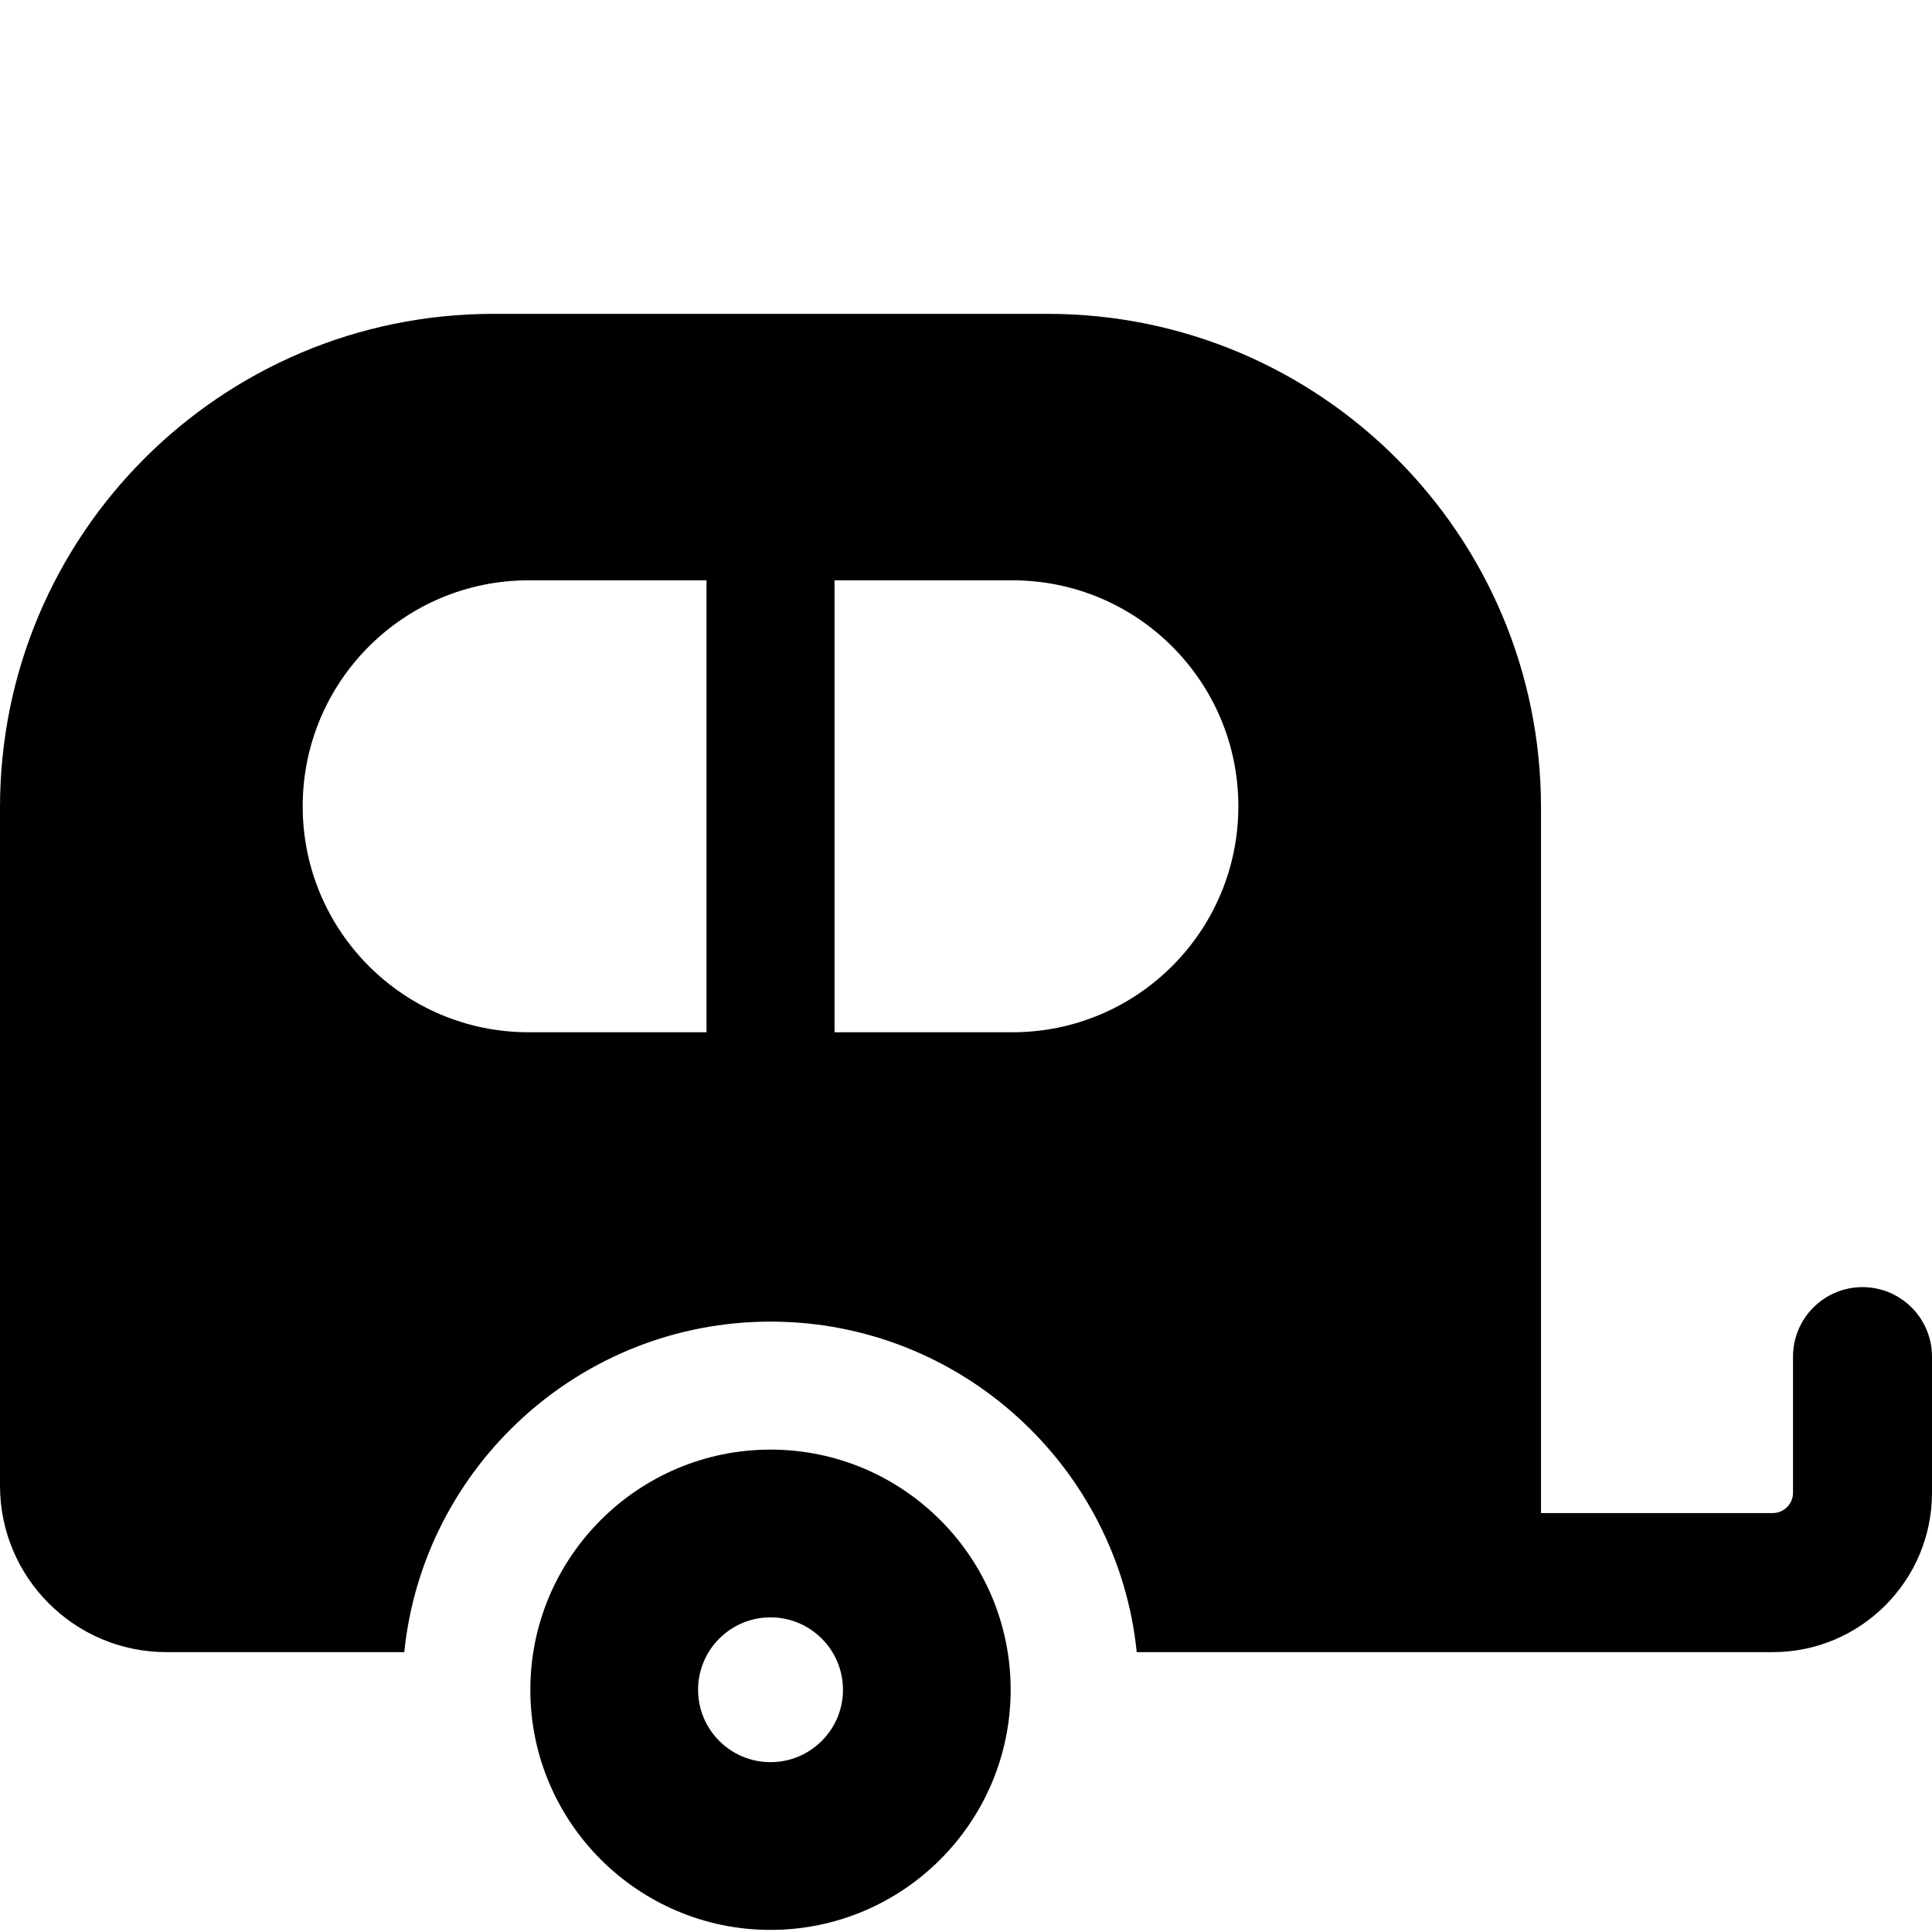
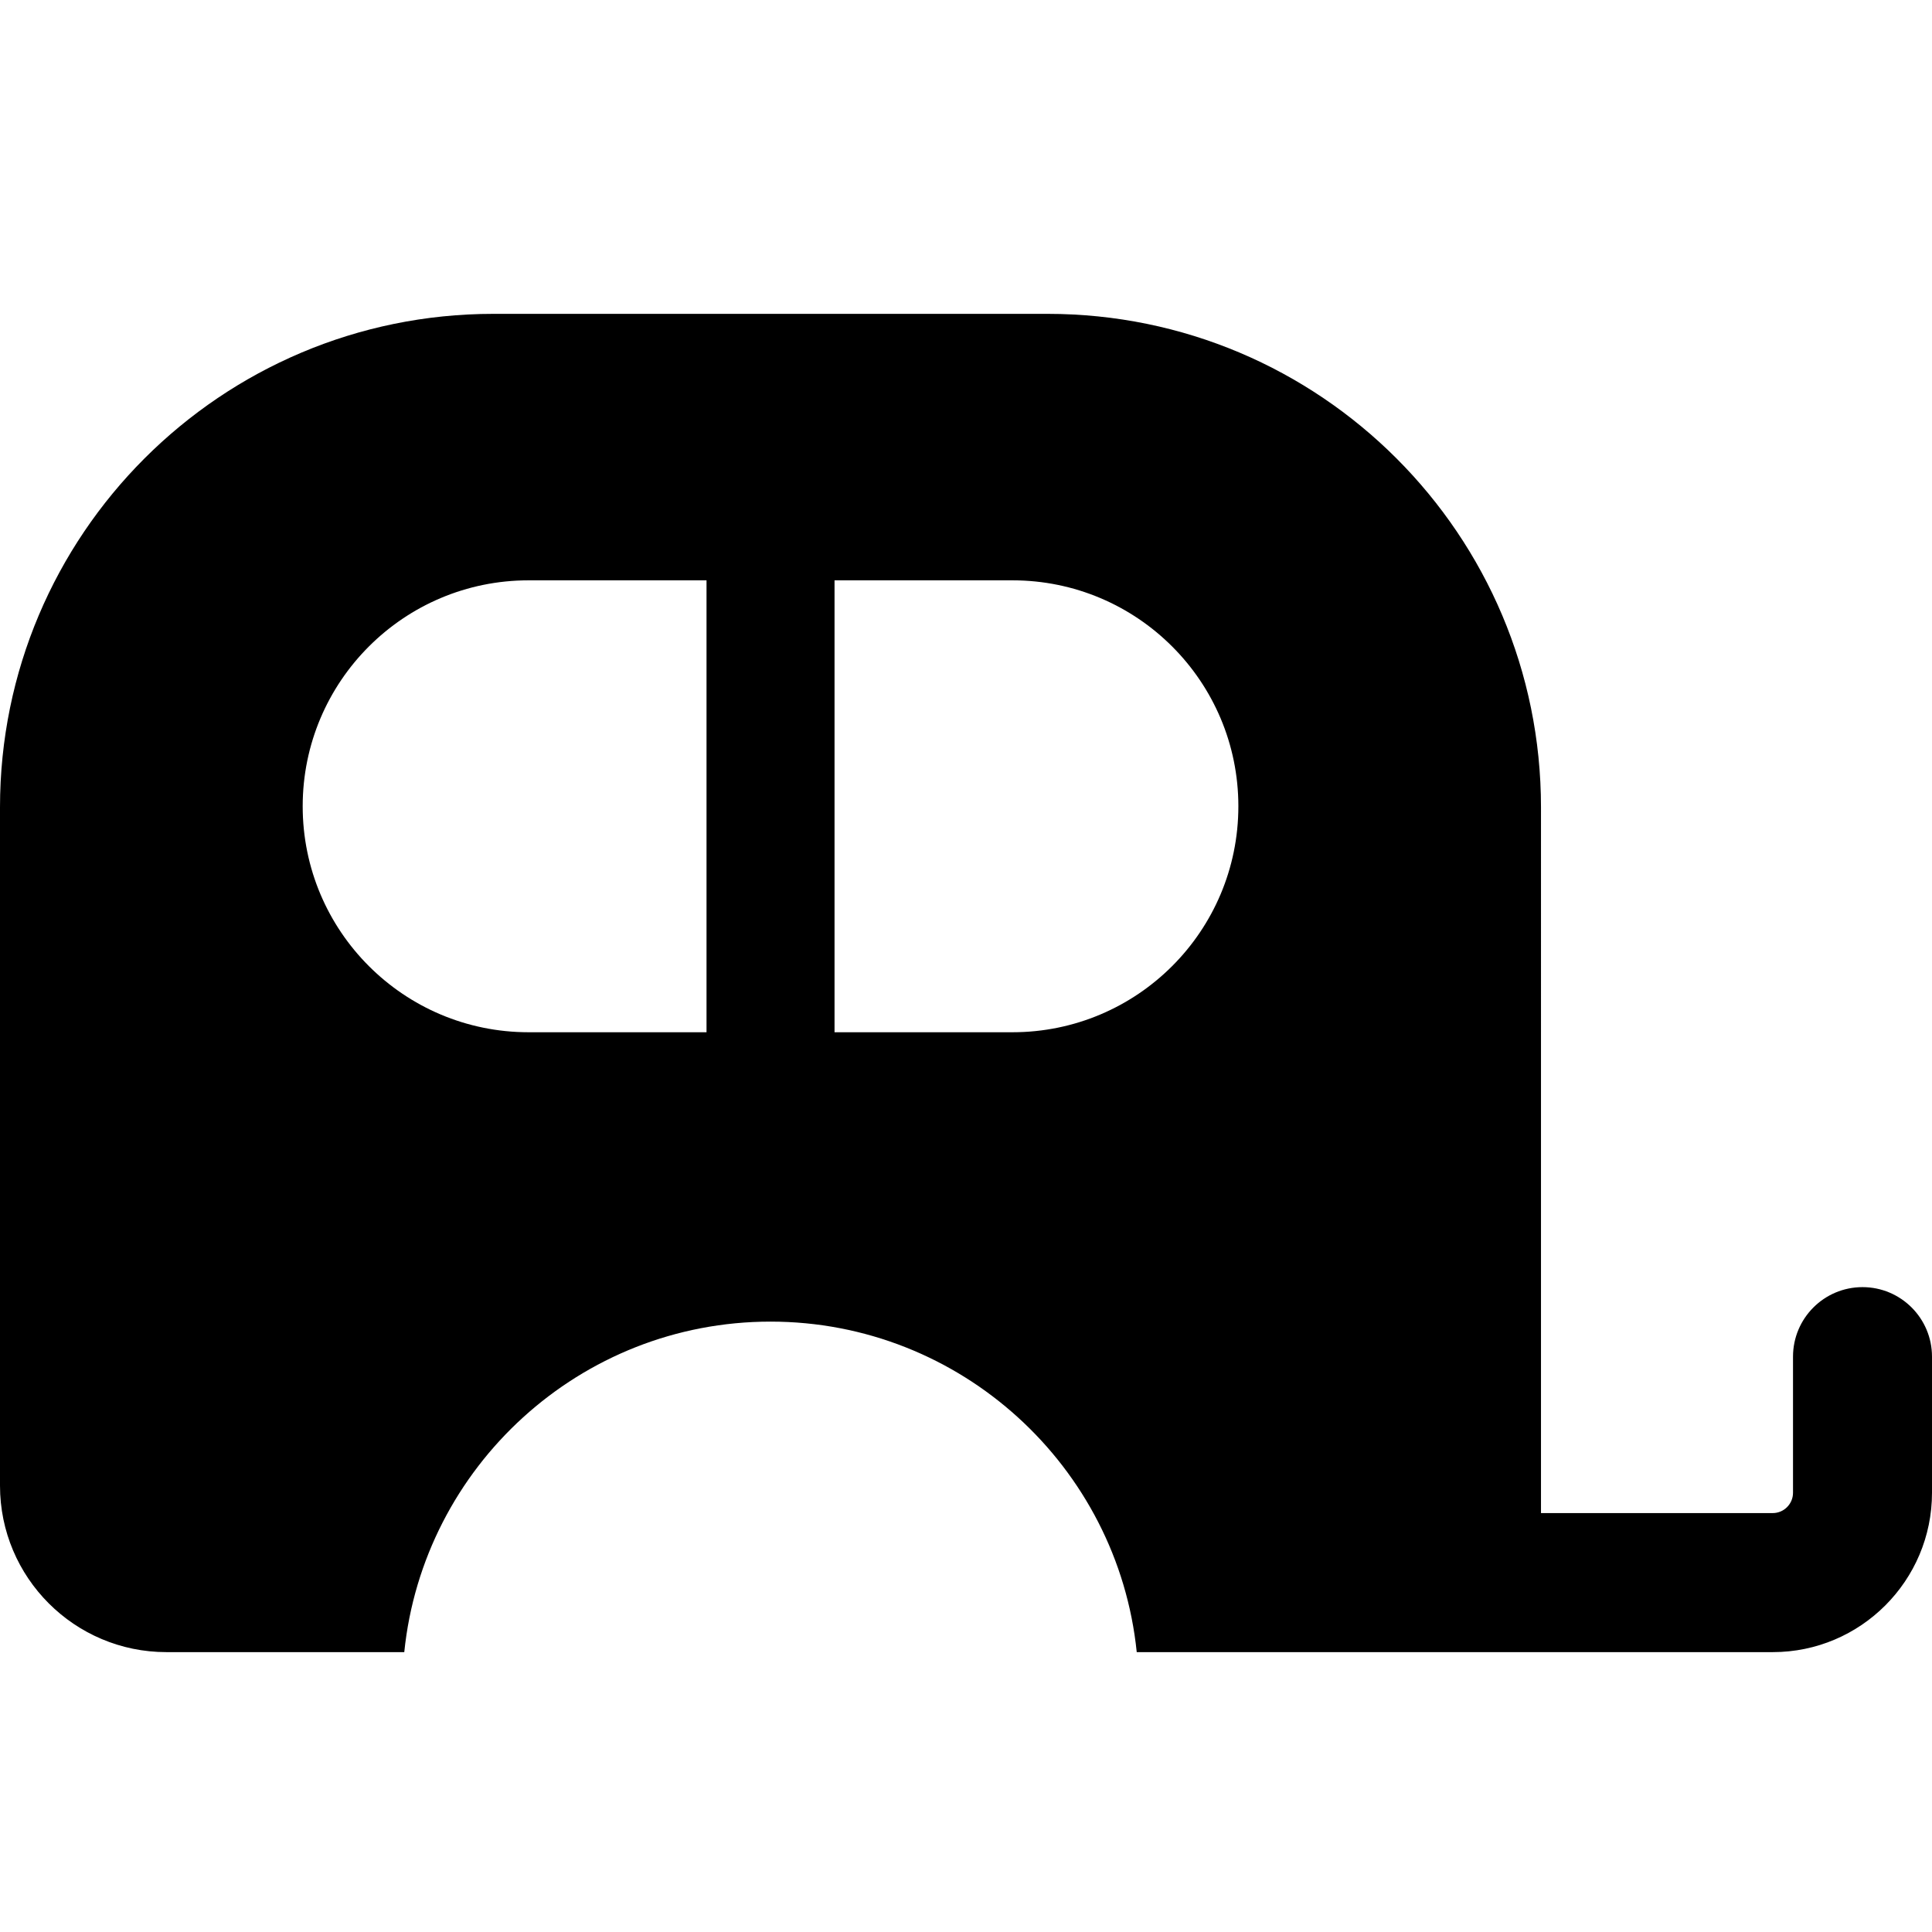
<svg xmlns="http://www.w3.org/2000/svg" fill="#000000" height="800px" width="800px" version="1.1" id="Capa_1" viewBox="0 -40 495.776 495.776" xml:space="preserve">
  <g>
-     <path d="M197.727,331.988c-33.984,0-61.637,27.644-61.637,61.63c0,33.978,27.652,61.62,61.637,61.62   c33.988,0,61.62-27.642,61.62-61.62C259.347,359.632,231.715,331.988,197.727,331.988z M197.727,412.19   c-10.266,0-18.59-8.314-18.59-18.572c0-10.266,8.325-18.582,18.59-18.582c10.249,0,18.59,8.316,18.59,18.582   C216.317,403.876,207.976,412.19,197.727,412.19z" />
    <path d="M477.943,290.294c-9.847,0-17.833,7.989-17.833,17.844v34.925c0,2.88-2.343,5.213-5.197,5.213h-59.475V167.173   c0-69.938-56.681-126.634-126.626-126.634H126.626C56.697,40.538,0,97.235,0,167.173v174.062c0,23.595,19.134,42.721,42.712,42.721   h61.028c4.859-47.571,45.147-84.813,93.987-84.813c48.839,0,89.127,37.242,93.974,84.813h163.211   c22.548,0,40.864-18.349,40.864-40.893v-34.925C495.776,298.283,487.789,290.294,477.943,290.294z M77.674,166.901   c0-32.022,25.954-57.981,57.965-57.981h45.663v115.968H135.64C103.628,224.888,77.674,198.93,77.674,166.901z M259.798,224.888   h-45.646V108.92h45.646c32.028,0,57.982,25.959,57.982,57.981C317.779,198.93,291.826,224.888,259.798,224.888z" />
  </g>
</svg>